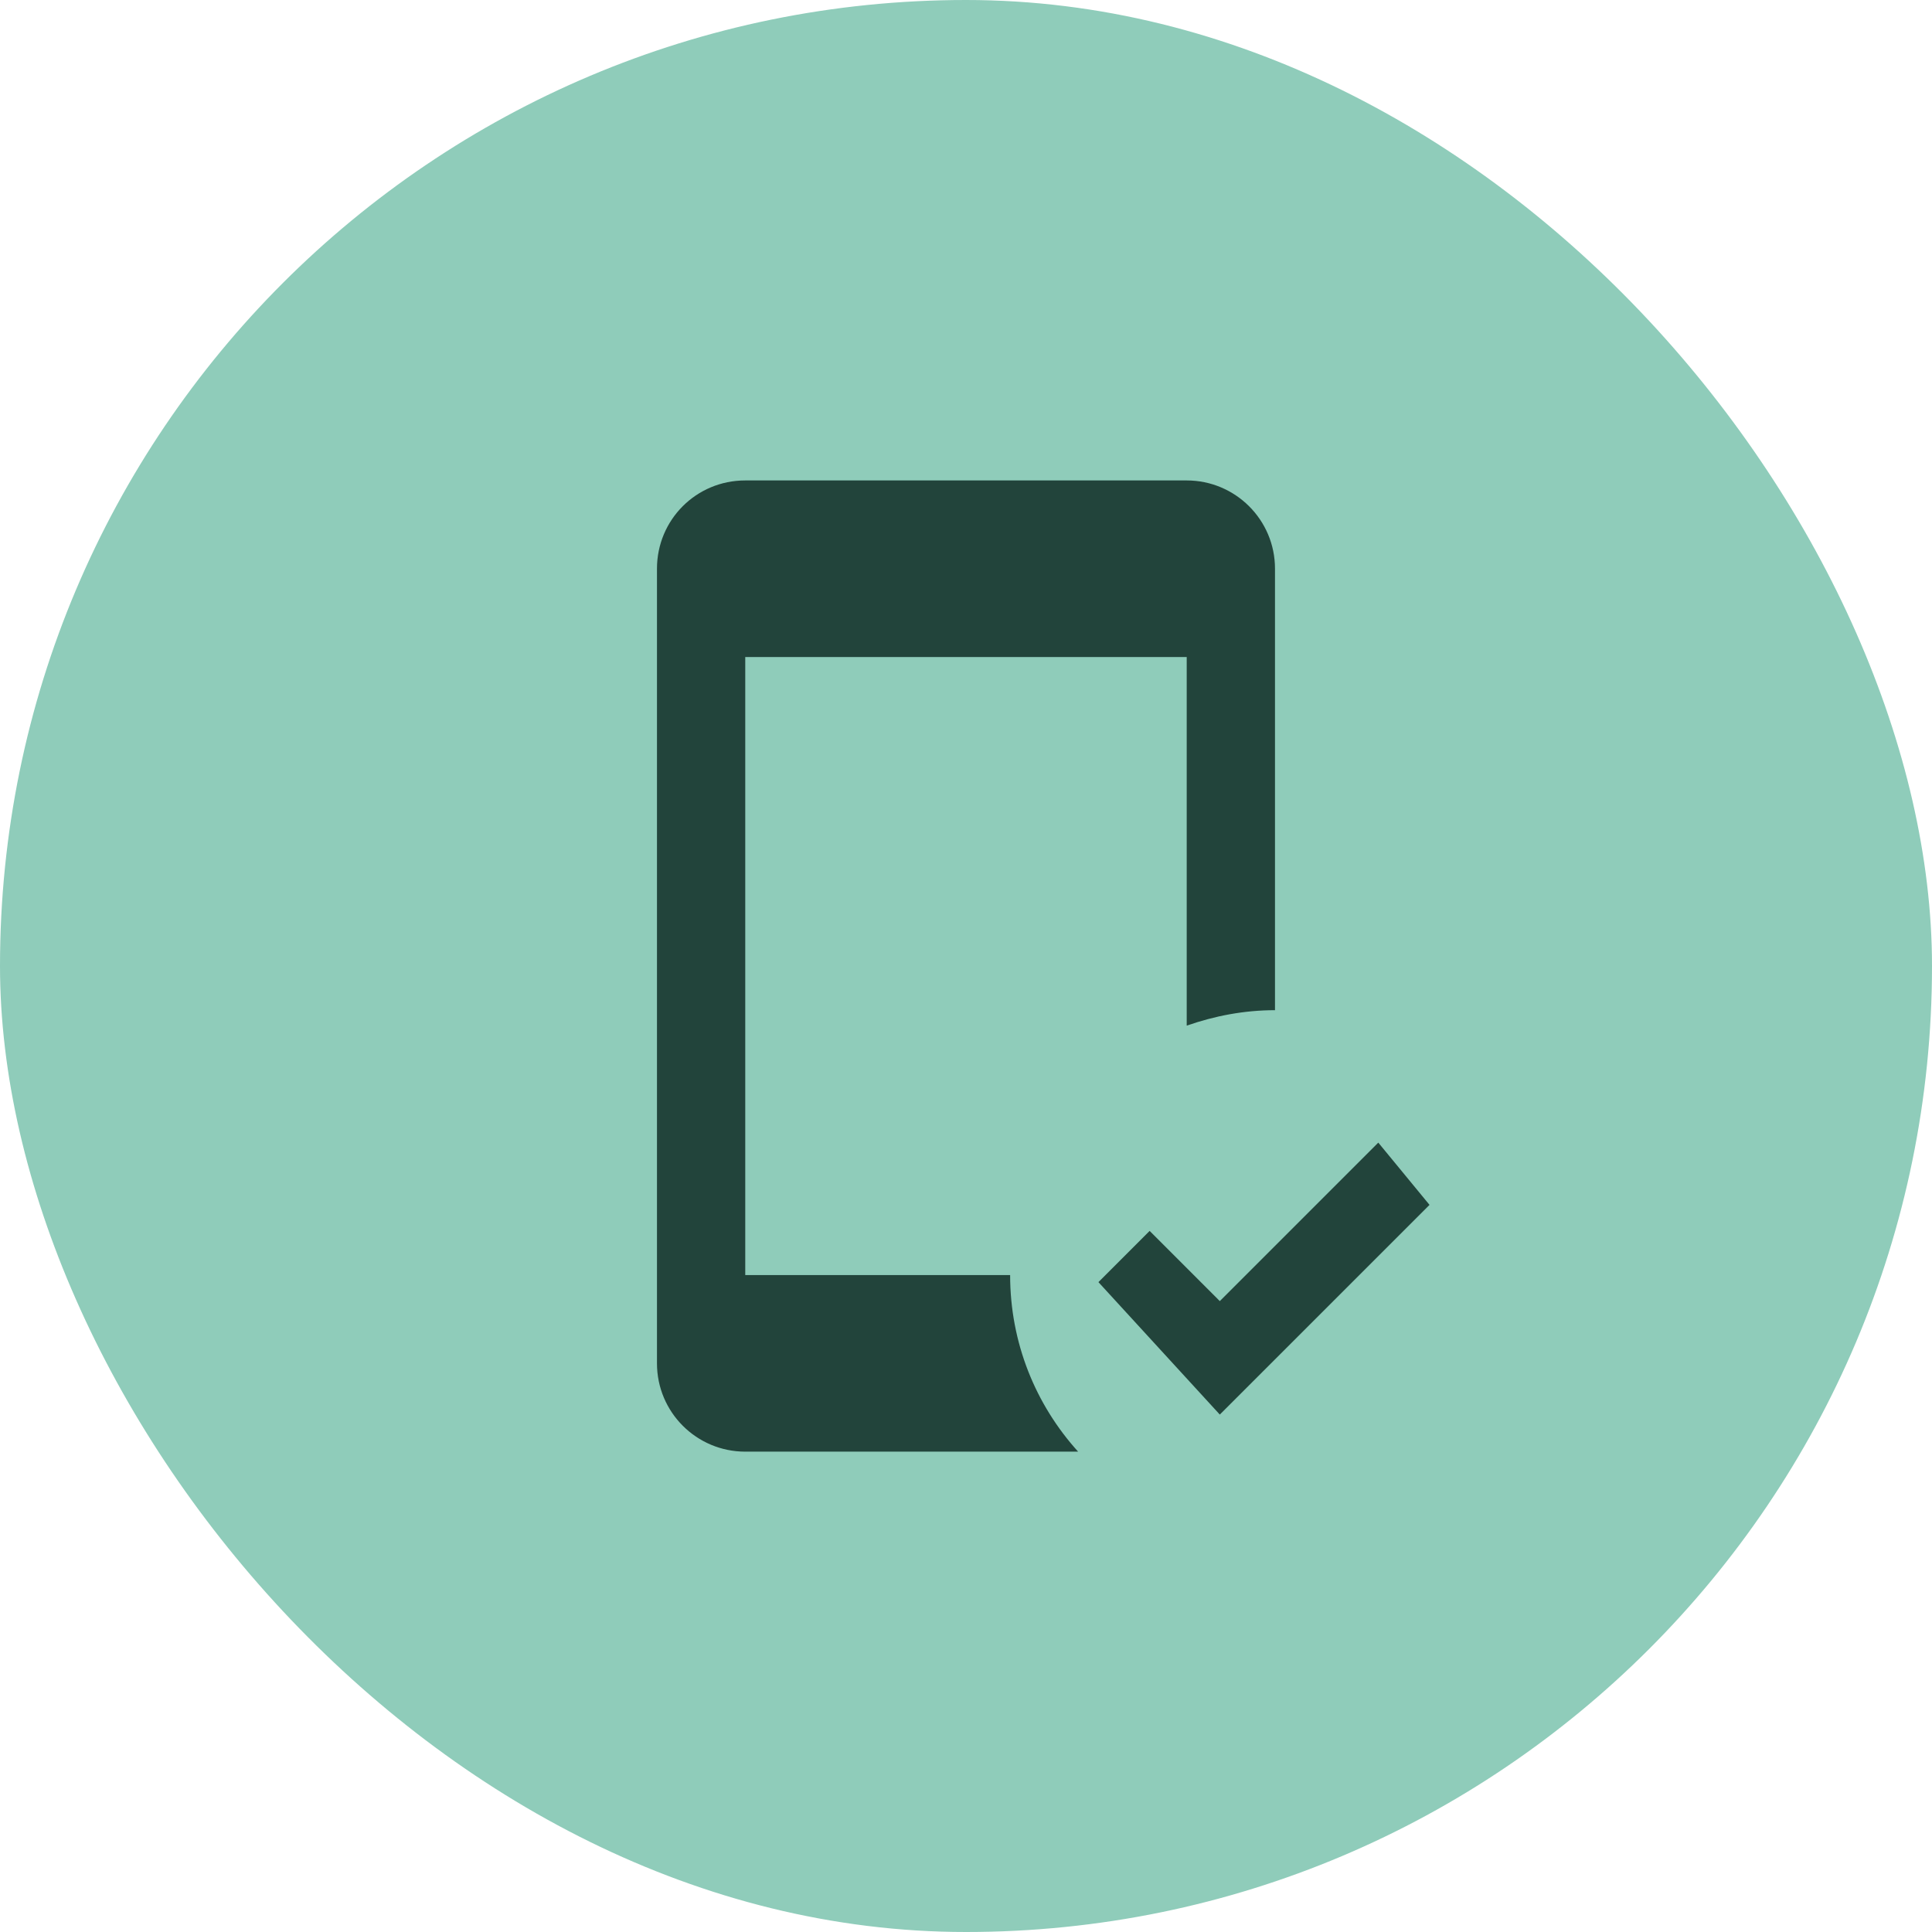
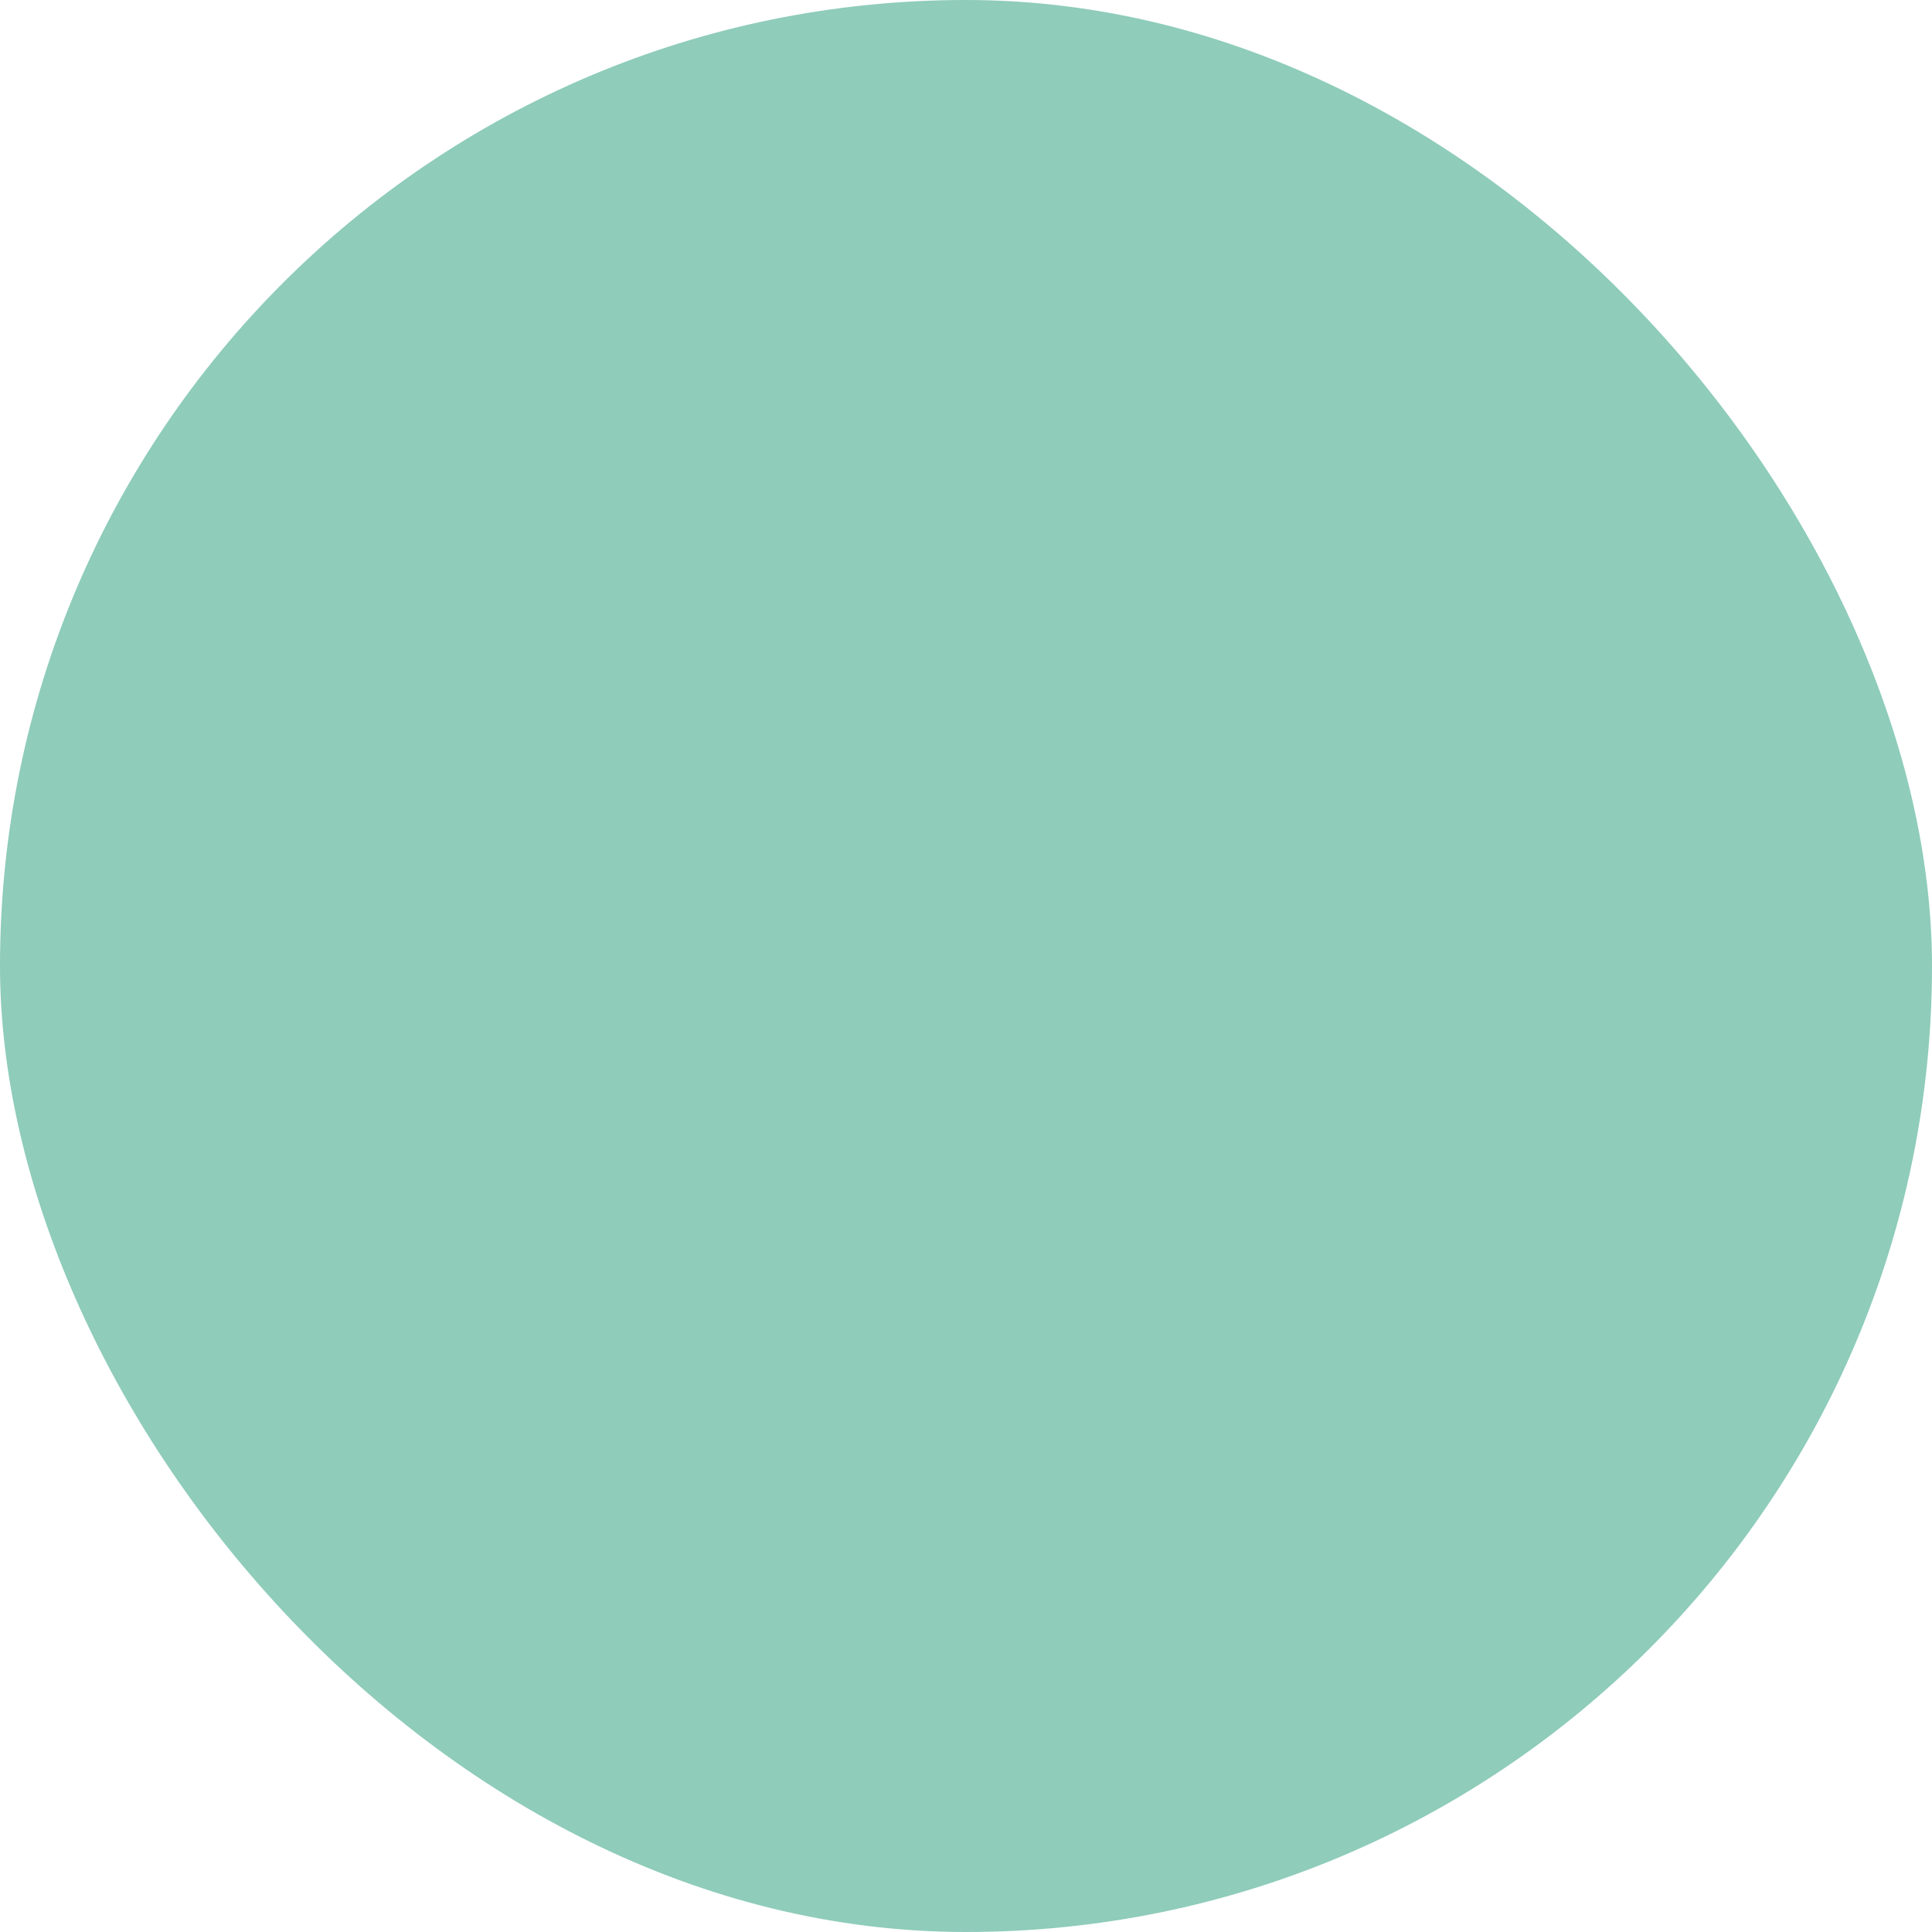
<svg xmlns="http://www.w3.org/2000/svg" width="62" height="62" viewBox="0 0 62 62" fill="none">
  <rect width="62" height="62" rx="31" fill="#8FCCBA" />
-   <path d="M34.598 46.585H23.916C22.358 46.585 21.083 45.324 21.083 43.751V18.251C21.083 16.679 22.344 15.418 23.916 15.418H38.083C39.641 15.418 40.916 16.679 40.916 18.251V32.418C39.925 32.418 38.975 32.602 38.083 32.914V21.085H23.916V40.918H32.416C32.416 43.1 33.238 45.083 34.598 46.585ZM39.145 45.395L35.25 41.145L36.893 39.501L39.145 41.754L44.231 36.668L45.875 38.666L39.145 45.395Z" fill="#22443B" />
</svg>